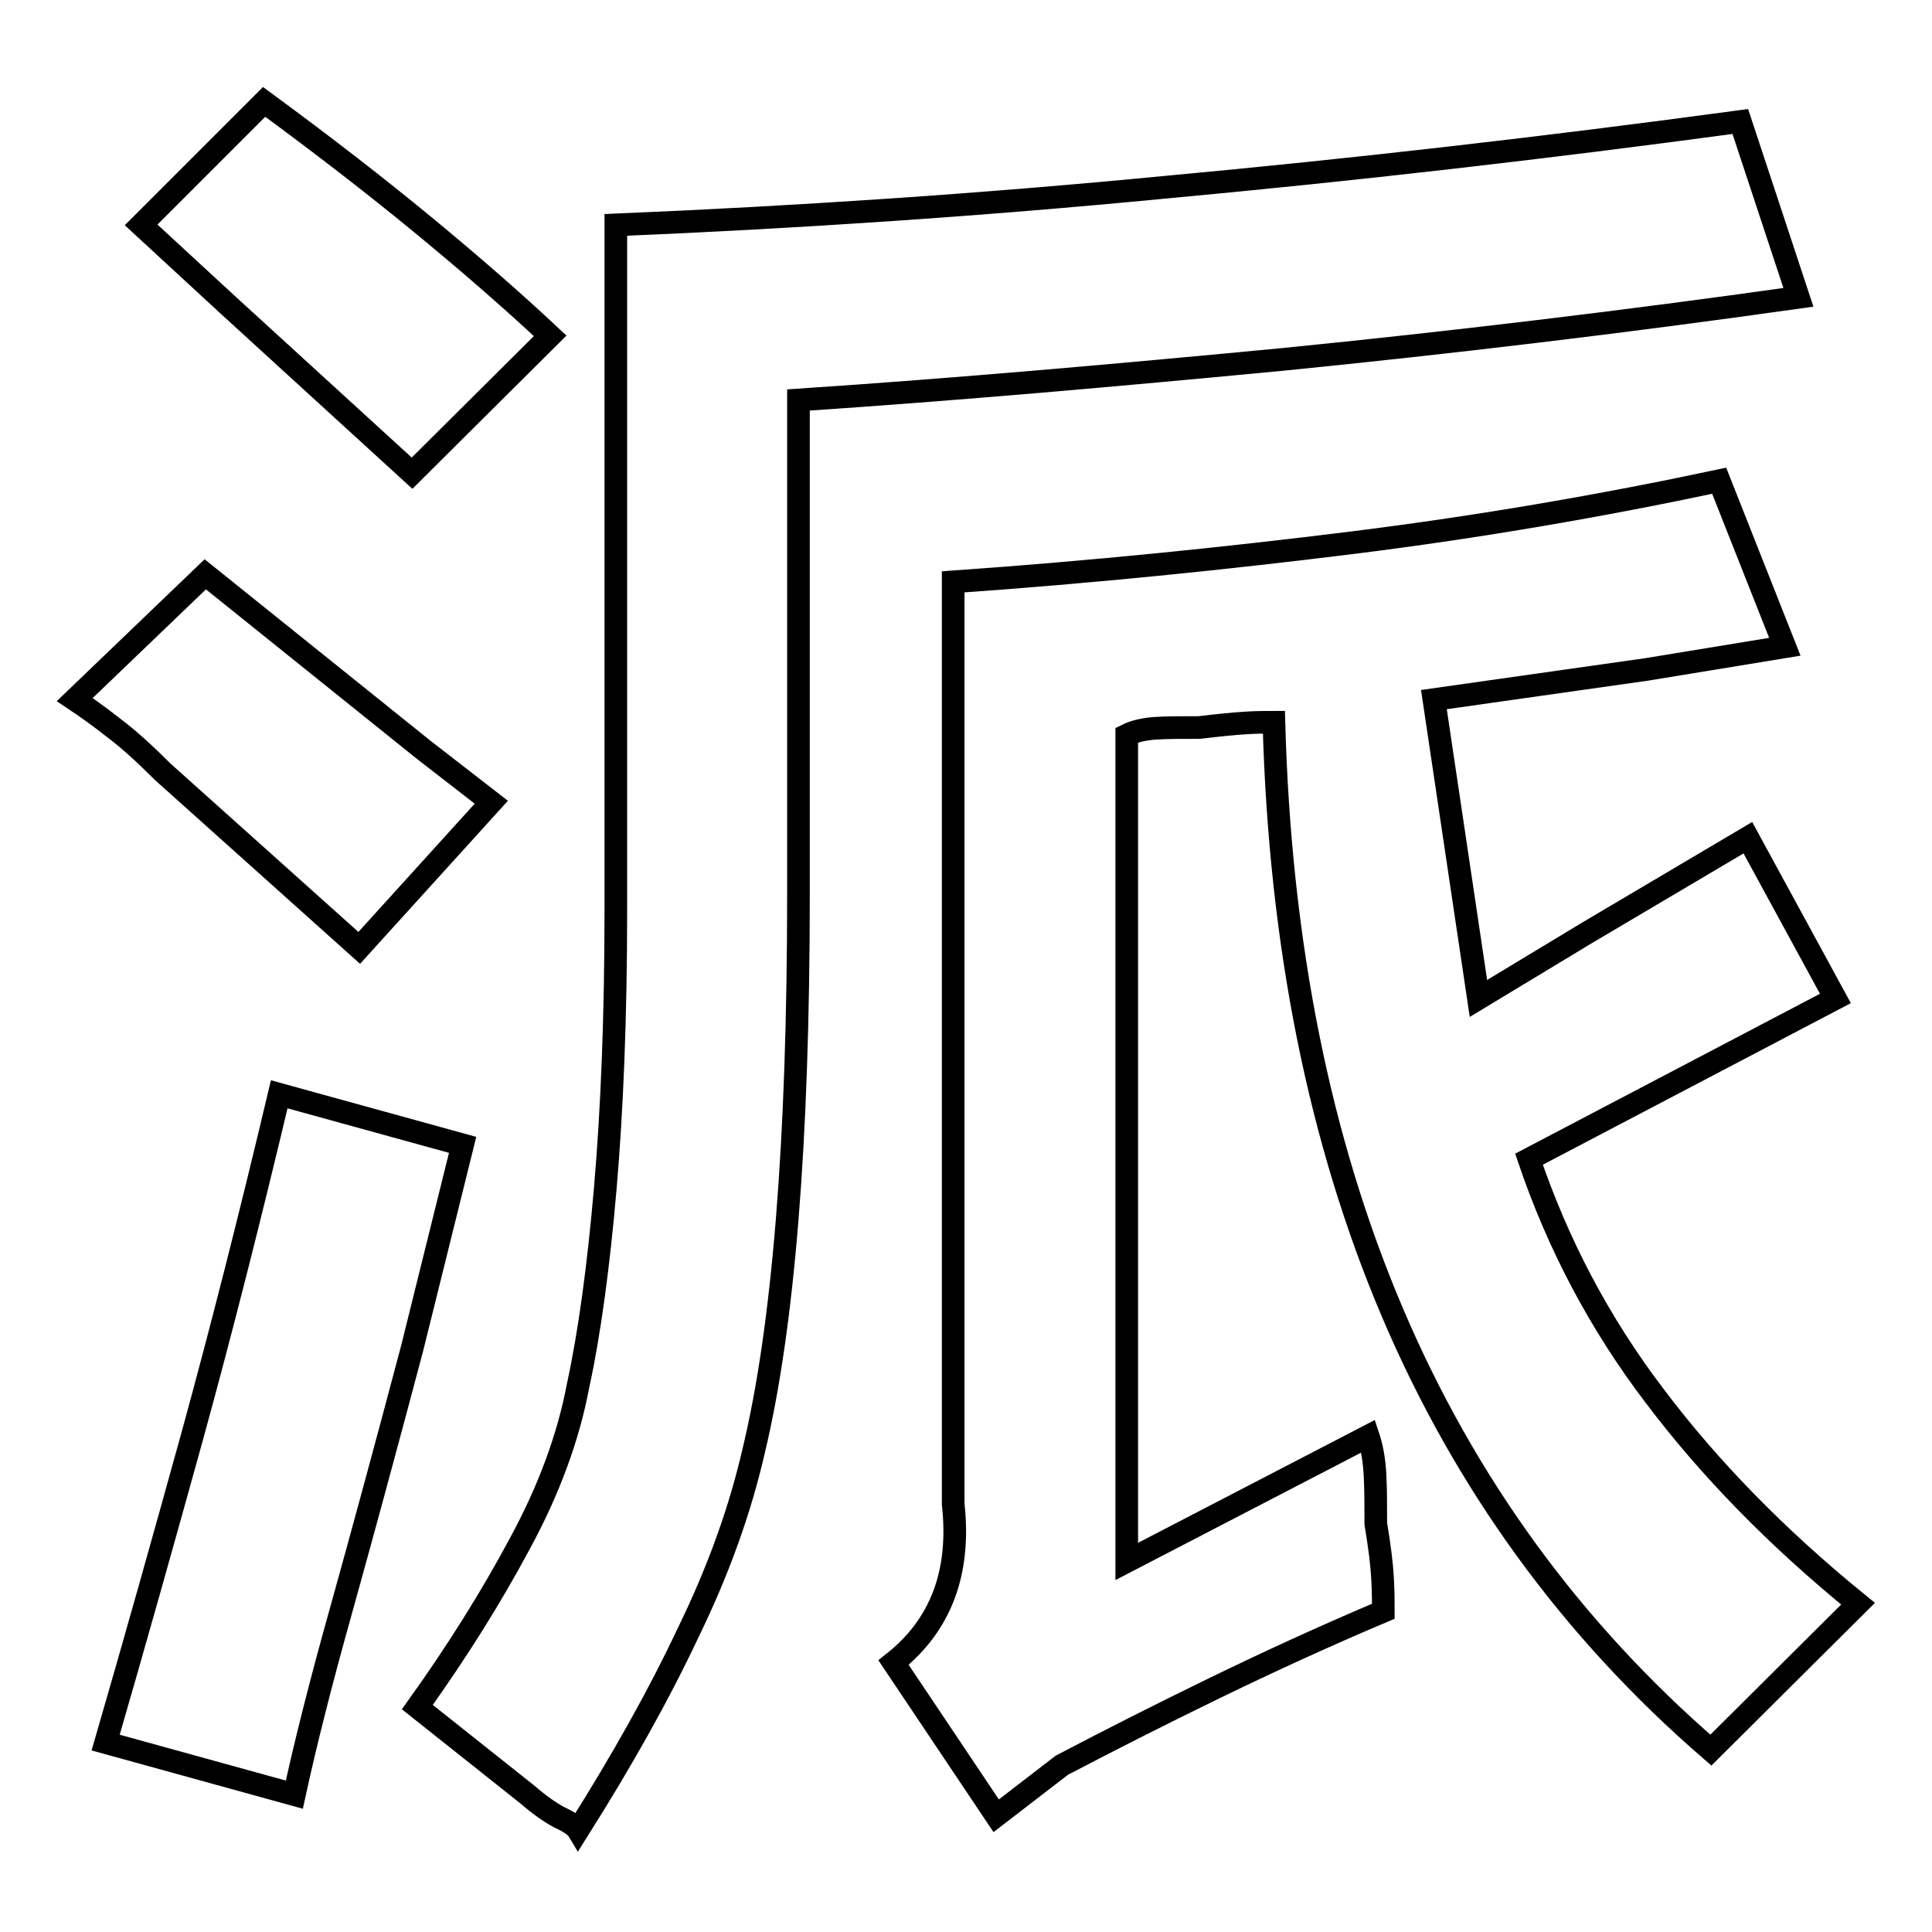
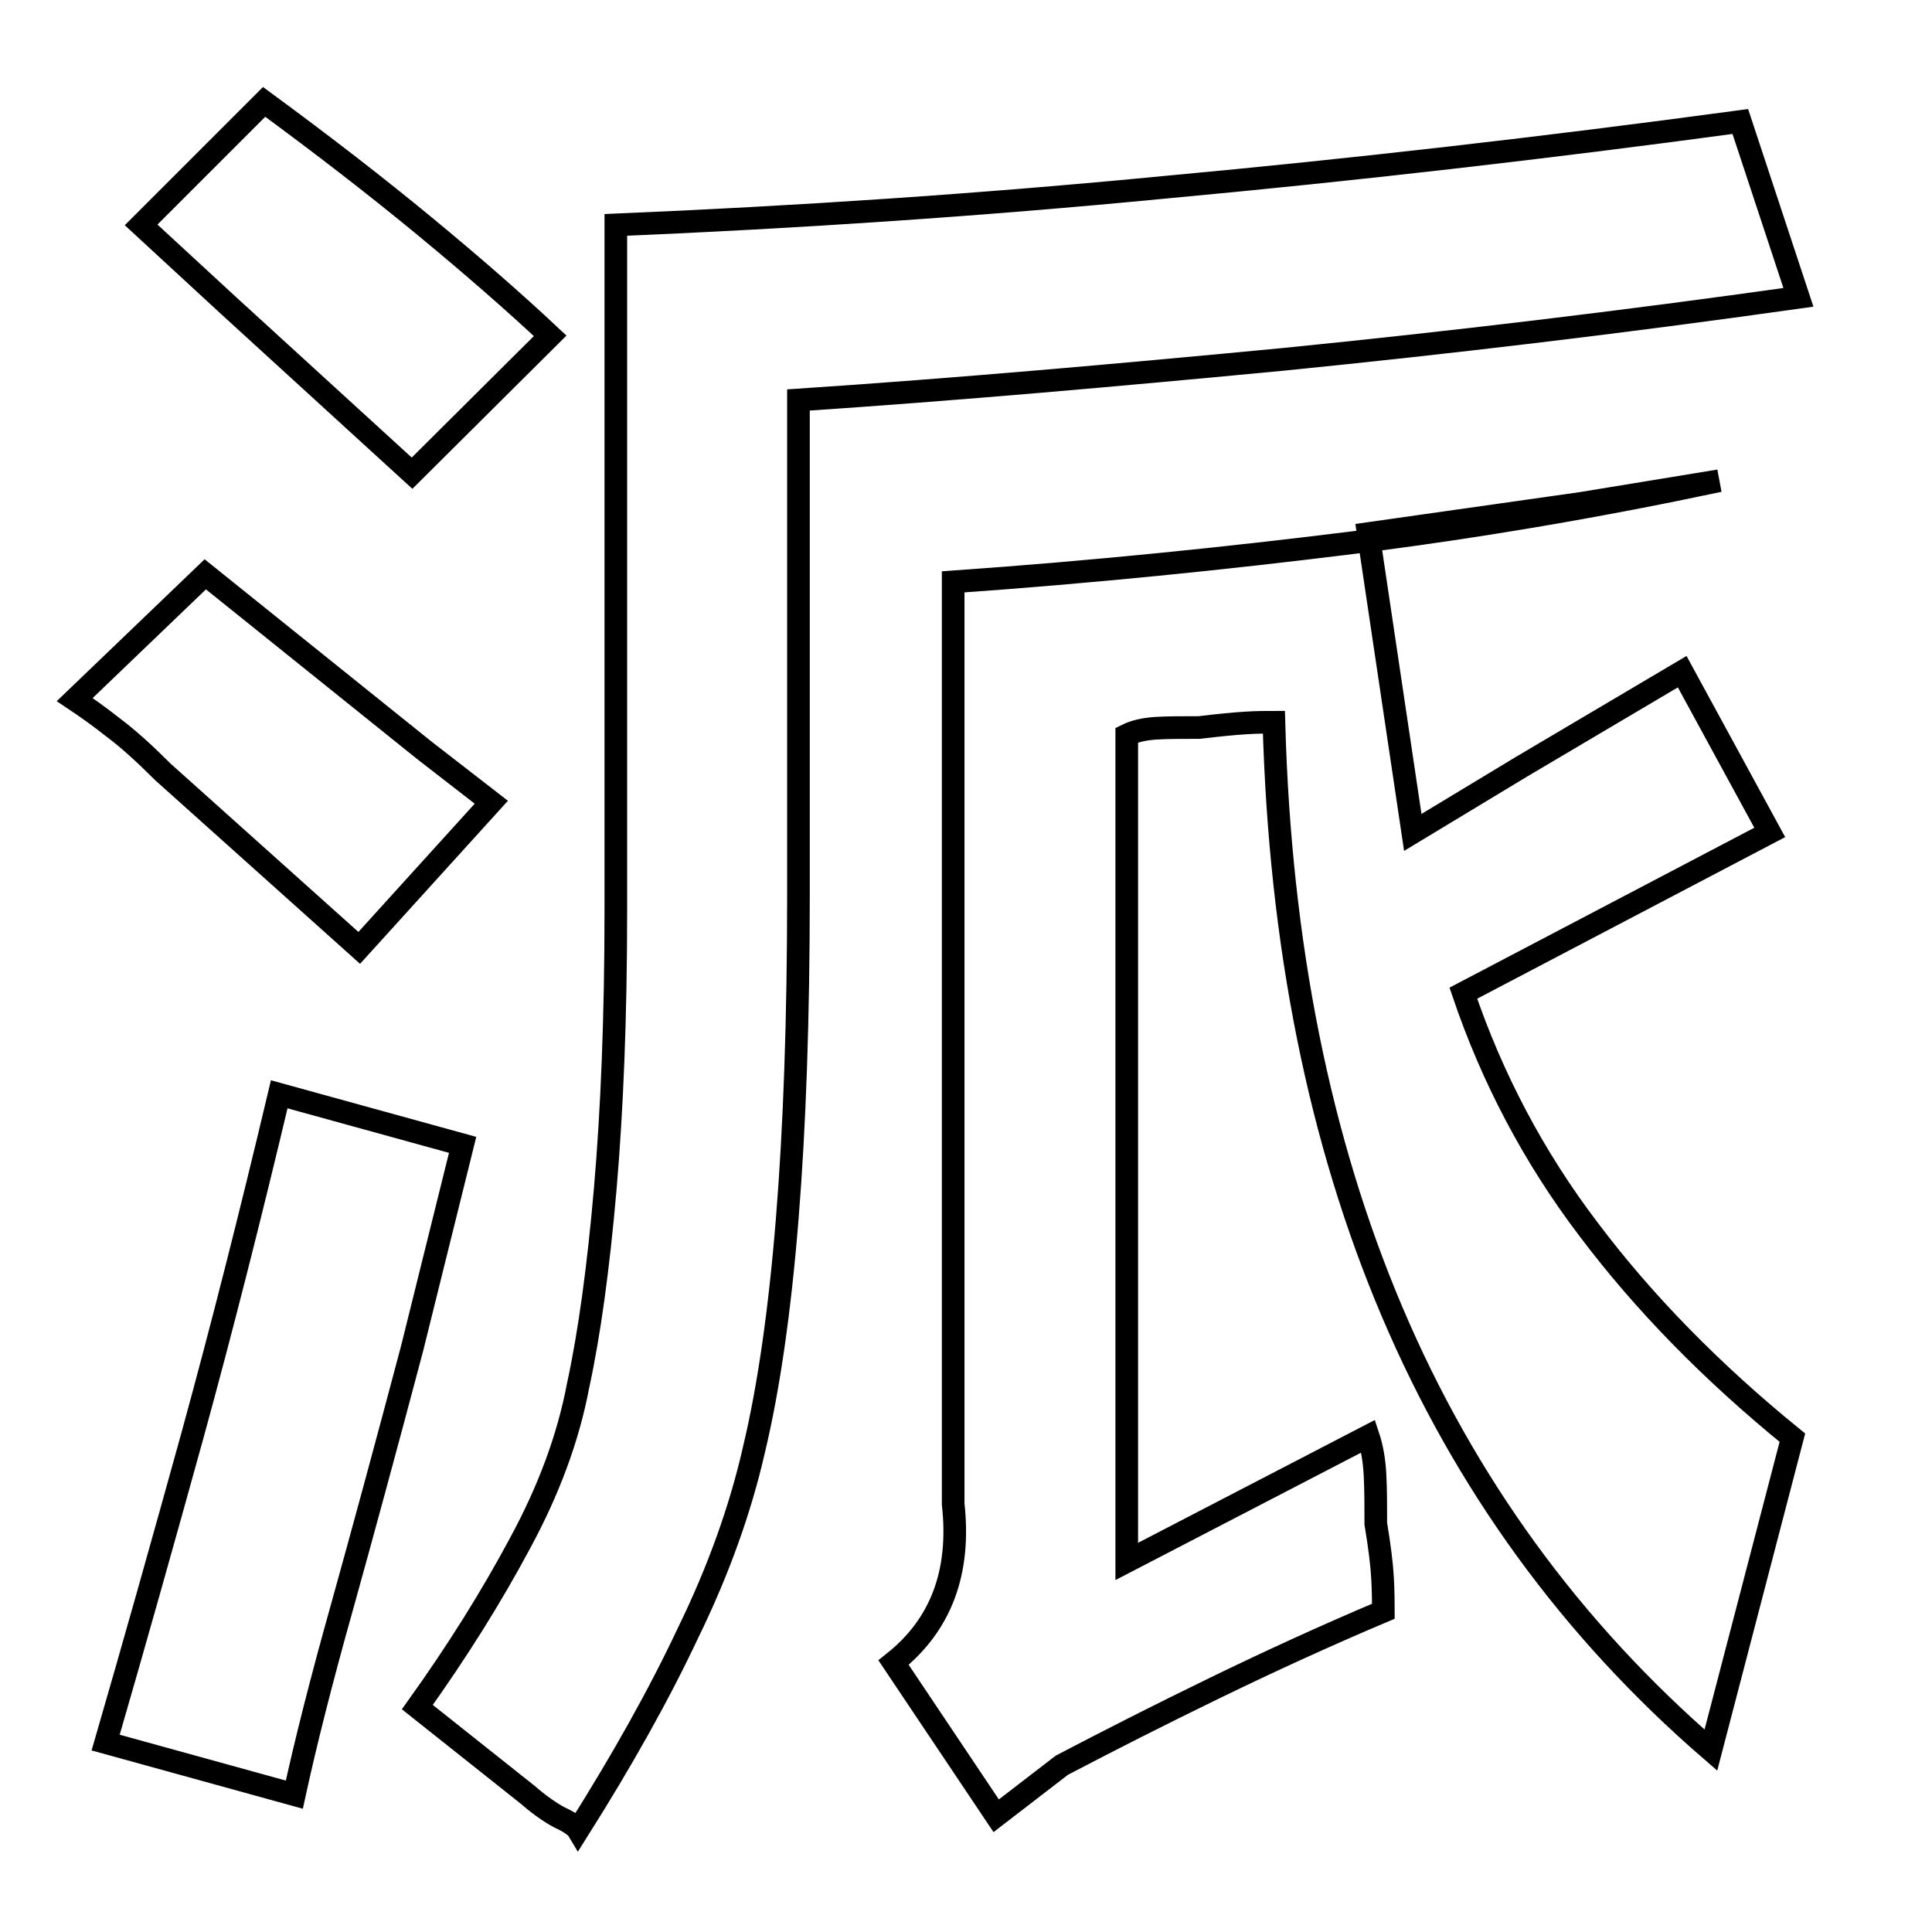
<svg xmlns="http://www.w3.org/2000/svg" version="1.1" x="0px" y="0px" viewBox="0 0 256 256" enable-background="new 0 0 256 256" xml:space="preserve">
  <g>
    <g>
-       <path stroke-width="3" fill-opacity="0" stroke="#000000" d="M226.7,231.9c-37-32-56.3-77.4-57.9-136.2c-1,0-2.3,0-3.8,0.1c-1.6,0.1-3.6,0.3-6.1,0.6c-2.3,0-4.3,0-5.8,0.1s-2.8,0.4-3.8,0.9v109.5l32-16.6c0.5,1.5,0.8,3.2,0.9,5.2c0.1,2,0.1,4.1,0.1,6.4c0.5,3,0.8,5.4,0.9,7.3c0.1,1.9,0.1,3.3,0.1,4.3c-7.8,3.3-15.2,6.7-22.4,10.2c-7.2,3.5-13.9,6.9-20.2,10.2l-8.7,6.7l-13.6-20.3c6.3-5,8.9-12,7.9-21V77.1c18.5-1.3,36.1-3.1,53-5.2c16.8-2.1,33-4.9,48.5-8.2l8.7,22l-18.3,3l-28.2,4l5.9,39.6l14.4-8.7l21.3-12.6l11.6,21.3l-40.6,21.3c3.8,11.2,9.3,21.7,16.6,31.3c7.3,9.7,16.3,18.9,27,27.6L226.7,231.9z M76.6,242.5c-0.3-0.5-1.2-1.1-2.5-1.7c-1.3-0.7-2.7-1.7-4.2-3l-14.6-11.6c5.3-7.4,9.8-14.6,13.6-21.7c3.8-7,6.4-14,7.7-20.9c1.5-6.9,2.7-15.7,3.6-26.1c0.9-10.5,1.4-22.7,1.4-36.8V29.8c23.8-1,48.1-2.6,72.9-5c24.9-2.3,50.2-5.2,76.1-8.7l7.7,23.3c-23.4,3.3-46.1,6-68.1,8.2c-22,2.1-43.4,4-64.4,5.4v65.6c0,32.7-2,57.2-5.9,73.5c-1.8,7.9-4.7,16-8.7,24.2C87.3,224.6,82.4,233.3,76.6,242.5L76.6,242.5z M39,237.8l-25-6.9c3.8-13.1,7.6-26.6,11.5-40.7C29.4,176,33.2,161,37,145l24.3,6.7l-6.7,27c-3.5,13.2-6.6,24.6-9.3,34.3C42.6,222.6,40.5,230.9,39,237.8z M47.6,125.6l-26-23.3c-2.5-2.5-4.6-4.4-6.6-5.9c-1.9-1.5-3.6-2.7-5.1-3.7l17.3-16.6l29,23.3l8.9,6.9L47.6,125.6z M54.6,62.7L30.3,40.5L18.7,29.8L35,13.5c7.9,5.8,15,11.3,21.3,16.5c6.3,5.2,11.8,10,16.6,14.5L54.6,62.7z" />
+       <path stroke-width="3" fill-opacity="0" stroke="#000000" d="M226.7,231.9c-37-32-56.3-77.4-57.9-136.2c-1,0-2.3,0-3.8,0.1c-1.6,0.1-3.6,0.3-6.1,0.6c-2.3,0-4.3,0-5.8,0.1s-2.8,0.4-3.8,0.9v109.5l32-16.6c0.5,1.5,0.8,3.2,0.9,5.2c0.1,2,0.1,4.1,0.1,6.4c0.5,3,0.8,5.4,0.9,7.3c0.1,1.9,0.1,3.3,0.1,4.3c-7.8,3.3-15.2,6.7-22.4,10.2c-7.2,3.5-13.9,6.9-20.2,10.2l-8.7,6.7l-13.6-20.3c6.3-5,8.9-12,7.9-21V77.1c18.5-1.3,36.1-3.1,53-5.2c16.8-2.1,33-4.9,48.5-8.2l-18.3,3l-28.2,4l5.9,39.6l14.4-8.7l21.3-12.6l11.6,21.3l-40.6,21.3c3.8,11.2,9.3,21.7,16.6,31.3c7.3,9.7,16.3,18.9,27,27.6L226.7,231.9z M76.6,242.5c-0.3-0.5-1.2-1.1-2.5-1.7c-1.3-0.7-2.7-1.7-4.2-3l-14.6-11.6c5.3-7.4,9.8-14.6,13.6-21.7c3.8-7,6.4-14,7.7-20.9c1.5-6.9,2.7-15.7,3.6-26.1c0.9-10.5,1.4-22.7,1.4-36.8V29.8c23.8-1,48.1-2.6,72.9-5c24.9-2.3,50.2-5.2,76.1-8.7l7.7,23.3c-23.4,3.3-46.1,6-68.1,8.2c-22,2.1-43.4,4-64.4,5.4v65.6c0,32.7-2,57.2-5.9,73.5c-1.8,7.9-4.7,16-8.7,24.2C87.3,224.6,82.4,233.3,76.6,242.5L76.6,242.5z M39,237.8l-25-6.9c3.8-13.1,7.6-26.6,11.5-40.7C29.4,176,33.2,161,37,145l24.3,6.7l-6.7,27c-3.5,13.2-6.6,24.6-9.3,34.3C42.6,222.6,40.5,230.9,39,237.8z M47.6,125.6l-26-23.3c-2.5-2.5-4.6-4.4-6.6-5.9c-1.9-1.5-3.6-2.7-5.1-3.7l17.3-16.6l29,23.3l8.9,6.9L47.6,125.6z M54.6,62.7L30.3,40.5L18.7,29.8L35,13.5c7.9,5.8,15,11.3,21.3,16.5c6.3,5.2,11.8,10,16.6,14.5L54.6,62.7z" />
    </g>
  </g>
</svg>